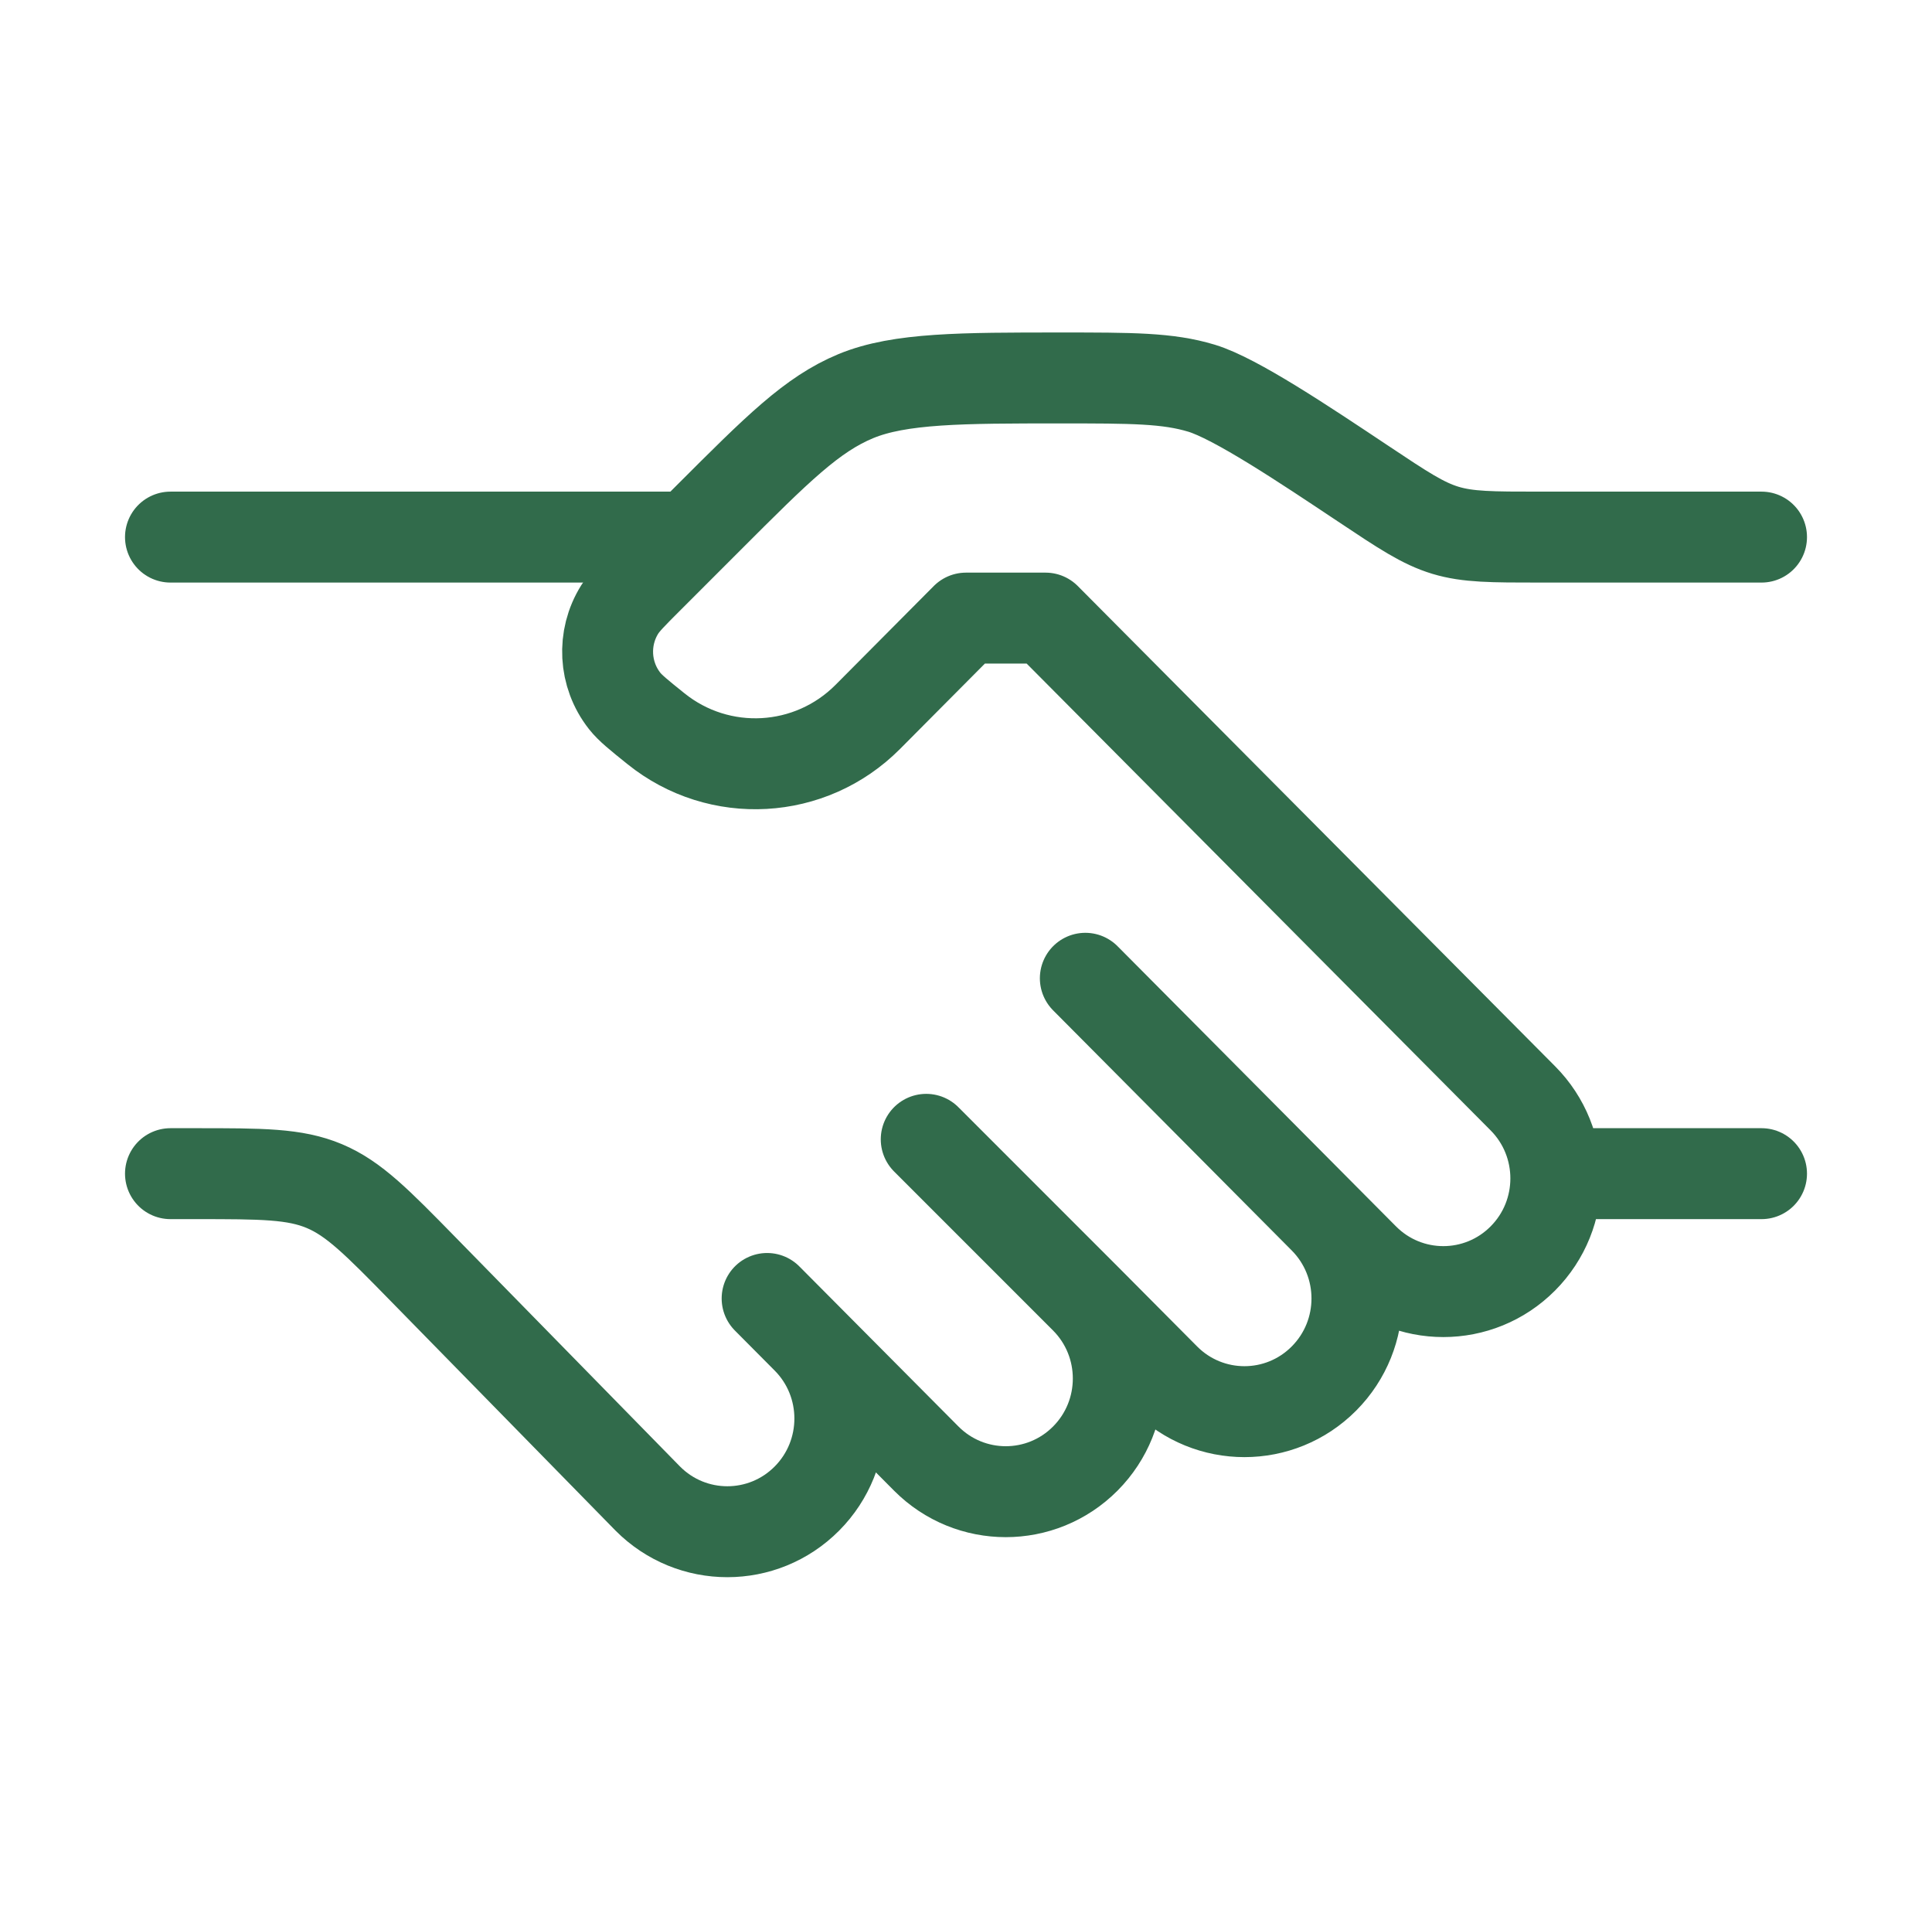
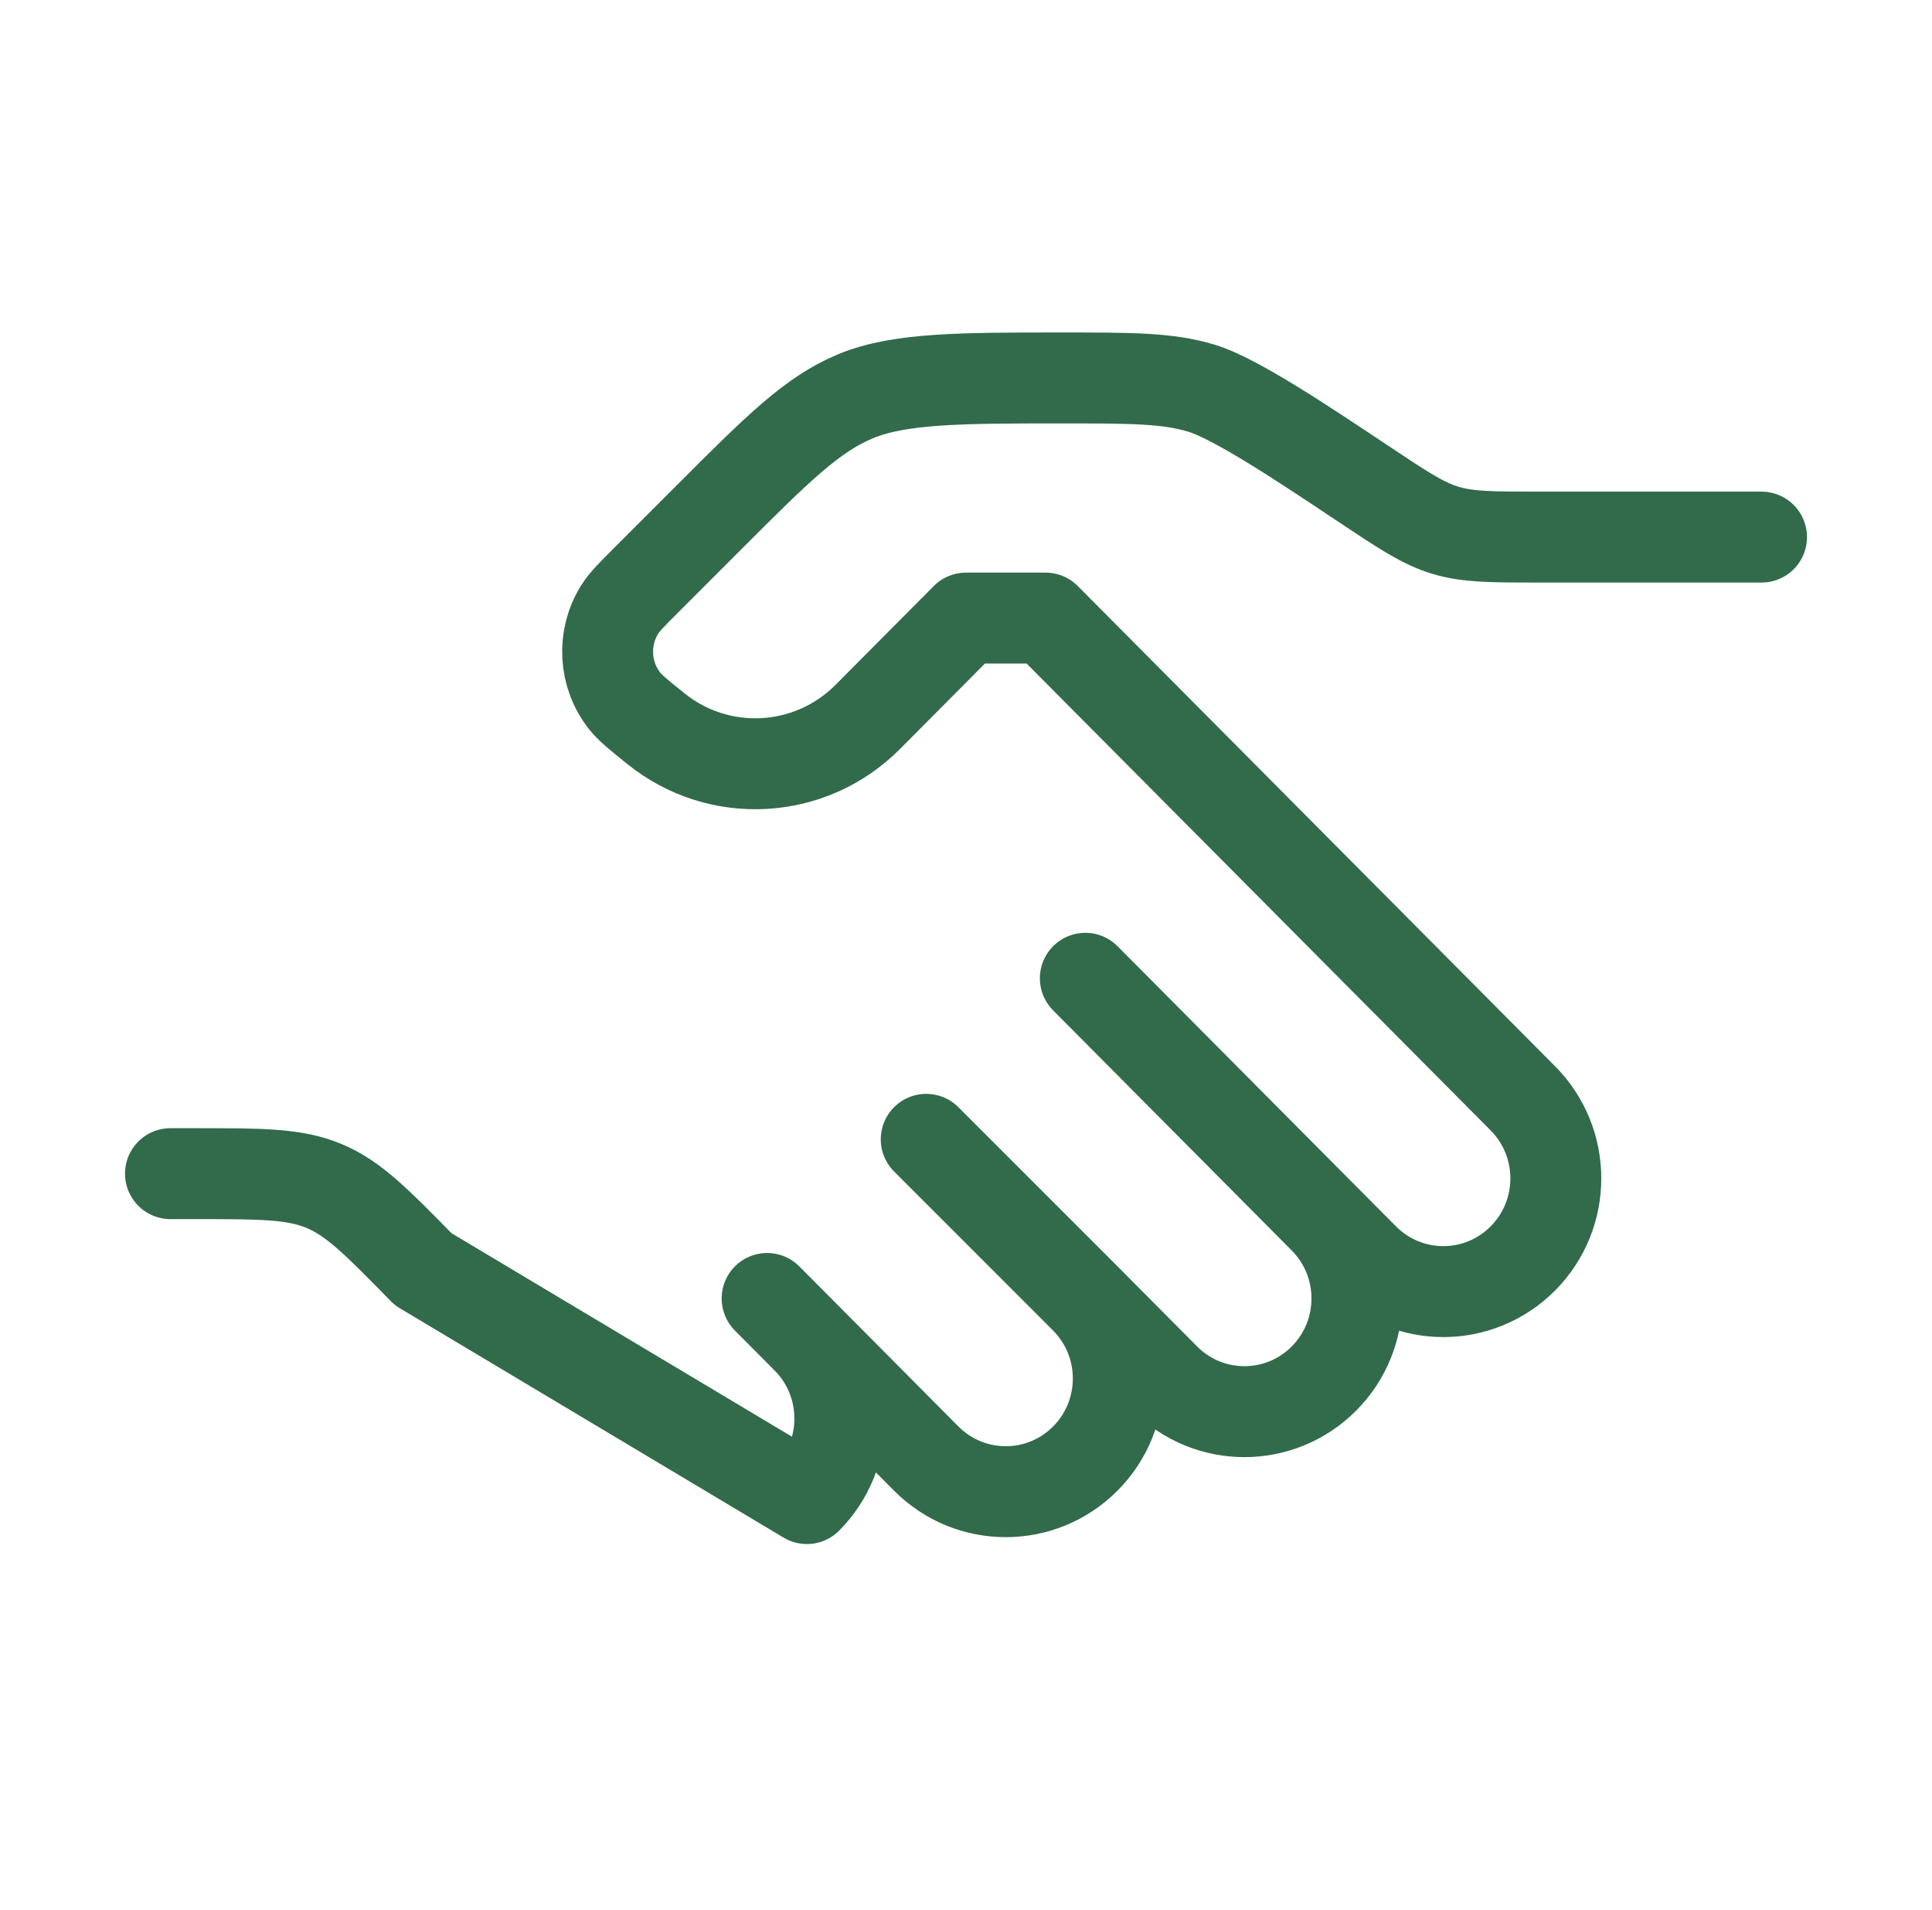
<svg xmlns="http://www.w3.org/2000/svg" width="85" height="84" viewBox="0 0 85 84" fill="none">
-   <path d="M77.5 23.625H67.739C65.635 23.625 64.583 23.625 63.591 23.325C62.599 23.024 61.724 22.441 59.973 21.274C57.347 19.523 54.352 17.526 52.864 17.076C51.376 16.625 49.797 16.625 46.642 16.625C42.35 16.625 39.584 16.625 37.654 17.424C35.724 18.224 34.207 19.741 31.172 22.776L28.501 25.447C27.817 26.131 27.475 26.473 27.264 26.81C26.482 28.062 26.569 29.67 27.481 30.83C27.727 31.143 28.104 31.446 28.858 32.052C31.643 34.294 35.658 34.07 38.18 31.533L42.5 27.188H46L67 48.312C68.933 50.257 68.933 53.41 67 55.354C65.067 57.299 61.933 57.299 60 55.354L58.25 53.594M58.25 53.594L47.75 43.031M58.25 53.594C60.183 55.538 60.183 58.691 58.25 60.635C56.317 62.58 53.183 62.58 51.25 60.635L47.75 57.115M47.75 57.115C49.683 59.059 49.683 62.212 47.75 64.156C45.817 66.1 42.683 66.1 40.75 64.156L35.5 58.875M47.75 57.115L40.75 50.115M35.5 58.875L33.75 57.115M35.5 58.875C37.433 60.819 37.433 63.972 35.5 65.917C33.567 67.861 30.433 67.861 28.5 65.917L18.617 55.828C16.587 53.755 15.571 52.719 14.27 52.172C12.969 51.625 11.518 51.625 8.616 51.625H7.5" stroke="#316B4B" stroke-width="4" stroke-linecap="round" stroke-linejoin="round" />
-   <path d="M77.5 51.625H68.75" stroke="#316B4B" stroke-width="4" stroke-linecap="round" />
-   <path d="M30.25 23.625H7.5" stroke="#316B4B" stroke-width="4" stroke-linecap="round" />
+   <path d="M77.5 23.625H67.739C65.635 23.625 64.583 23.625 63.591 23.325C62.599 23.024 61.724 22.441 59.973 21.274C57.347 19.523 54.352 17.526 52.864 17.076C51.376 16.625 49.797 16.625 46.642 16.625C42.35 16.625 39.584 16.625 37.654 17.424C35.724 18.224 34.207 19.741 31.172 22.776L28.501 25.447C27.817 26.131 27.475 26.473 27.264 26.81C26.482 28.062 26.569 29.67 27.481 30.83C27.727 31.143 28.104 31.446 28.858 32.052C31.643 34.294 35.658 34.07 38.18 31.533L42.5 27.188H46L67 48.312C68.933 50.257 68.933 53.41 67 55.354C65.067 57.299 61.933 57.299 60 55.354L58.25 53.594M58.25 53.594L47.75 43.031M58.25 53.594C60.183 55.538 60.183 58.691 58.25 60.635C56.317 62.58 53.183 62.58 51.25 60.635L47.75 57.115M47.75 57.115C49.683 59.059 49.683 62.212 47.75 64.156C45.817 66.1 42.683 66.1 40.75 64.156L35.5 58.875M47.75 57.115L40.75 50.115M35.5 58.875L33.75 57.115M35.5 58.875C37.433 60.819 37.433 63.972 35.5 65.917L18.617 55.828C16.587 53.755 15.571 52.719 14.27 52.172C12.969 51.625 11.518 51.625 8.616 51.625H7.5" stroke="#316B4B" stroke-width="4" stroke-linecap="round" stroke-linejoin="round" />
</svg>